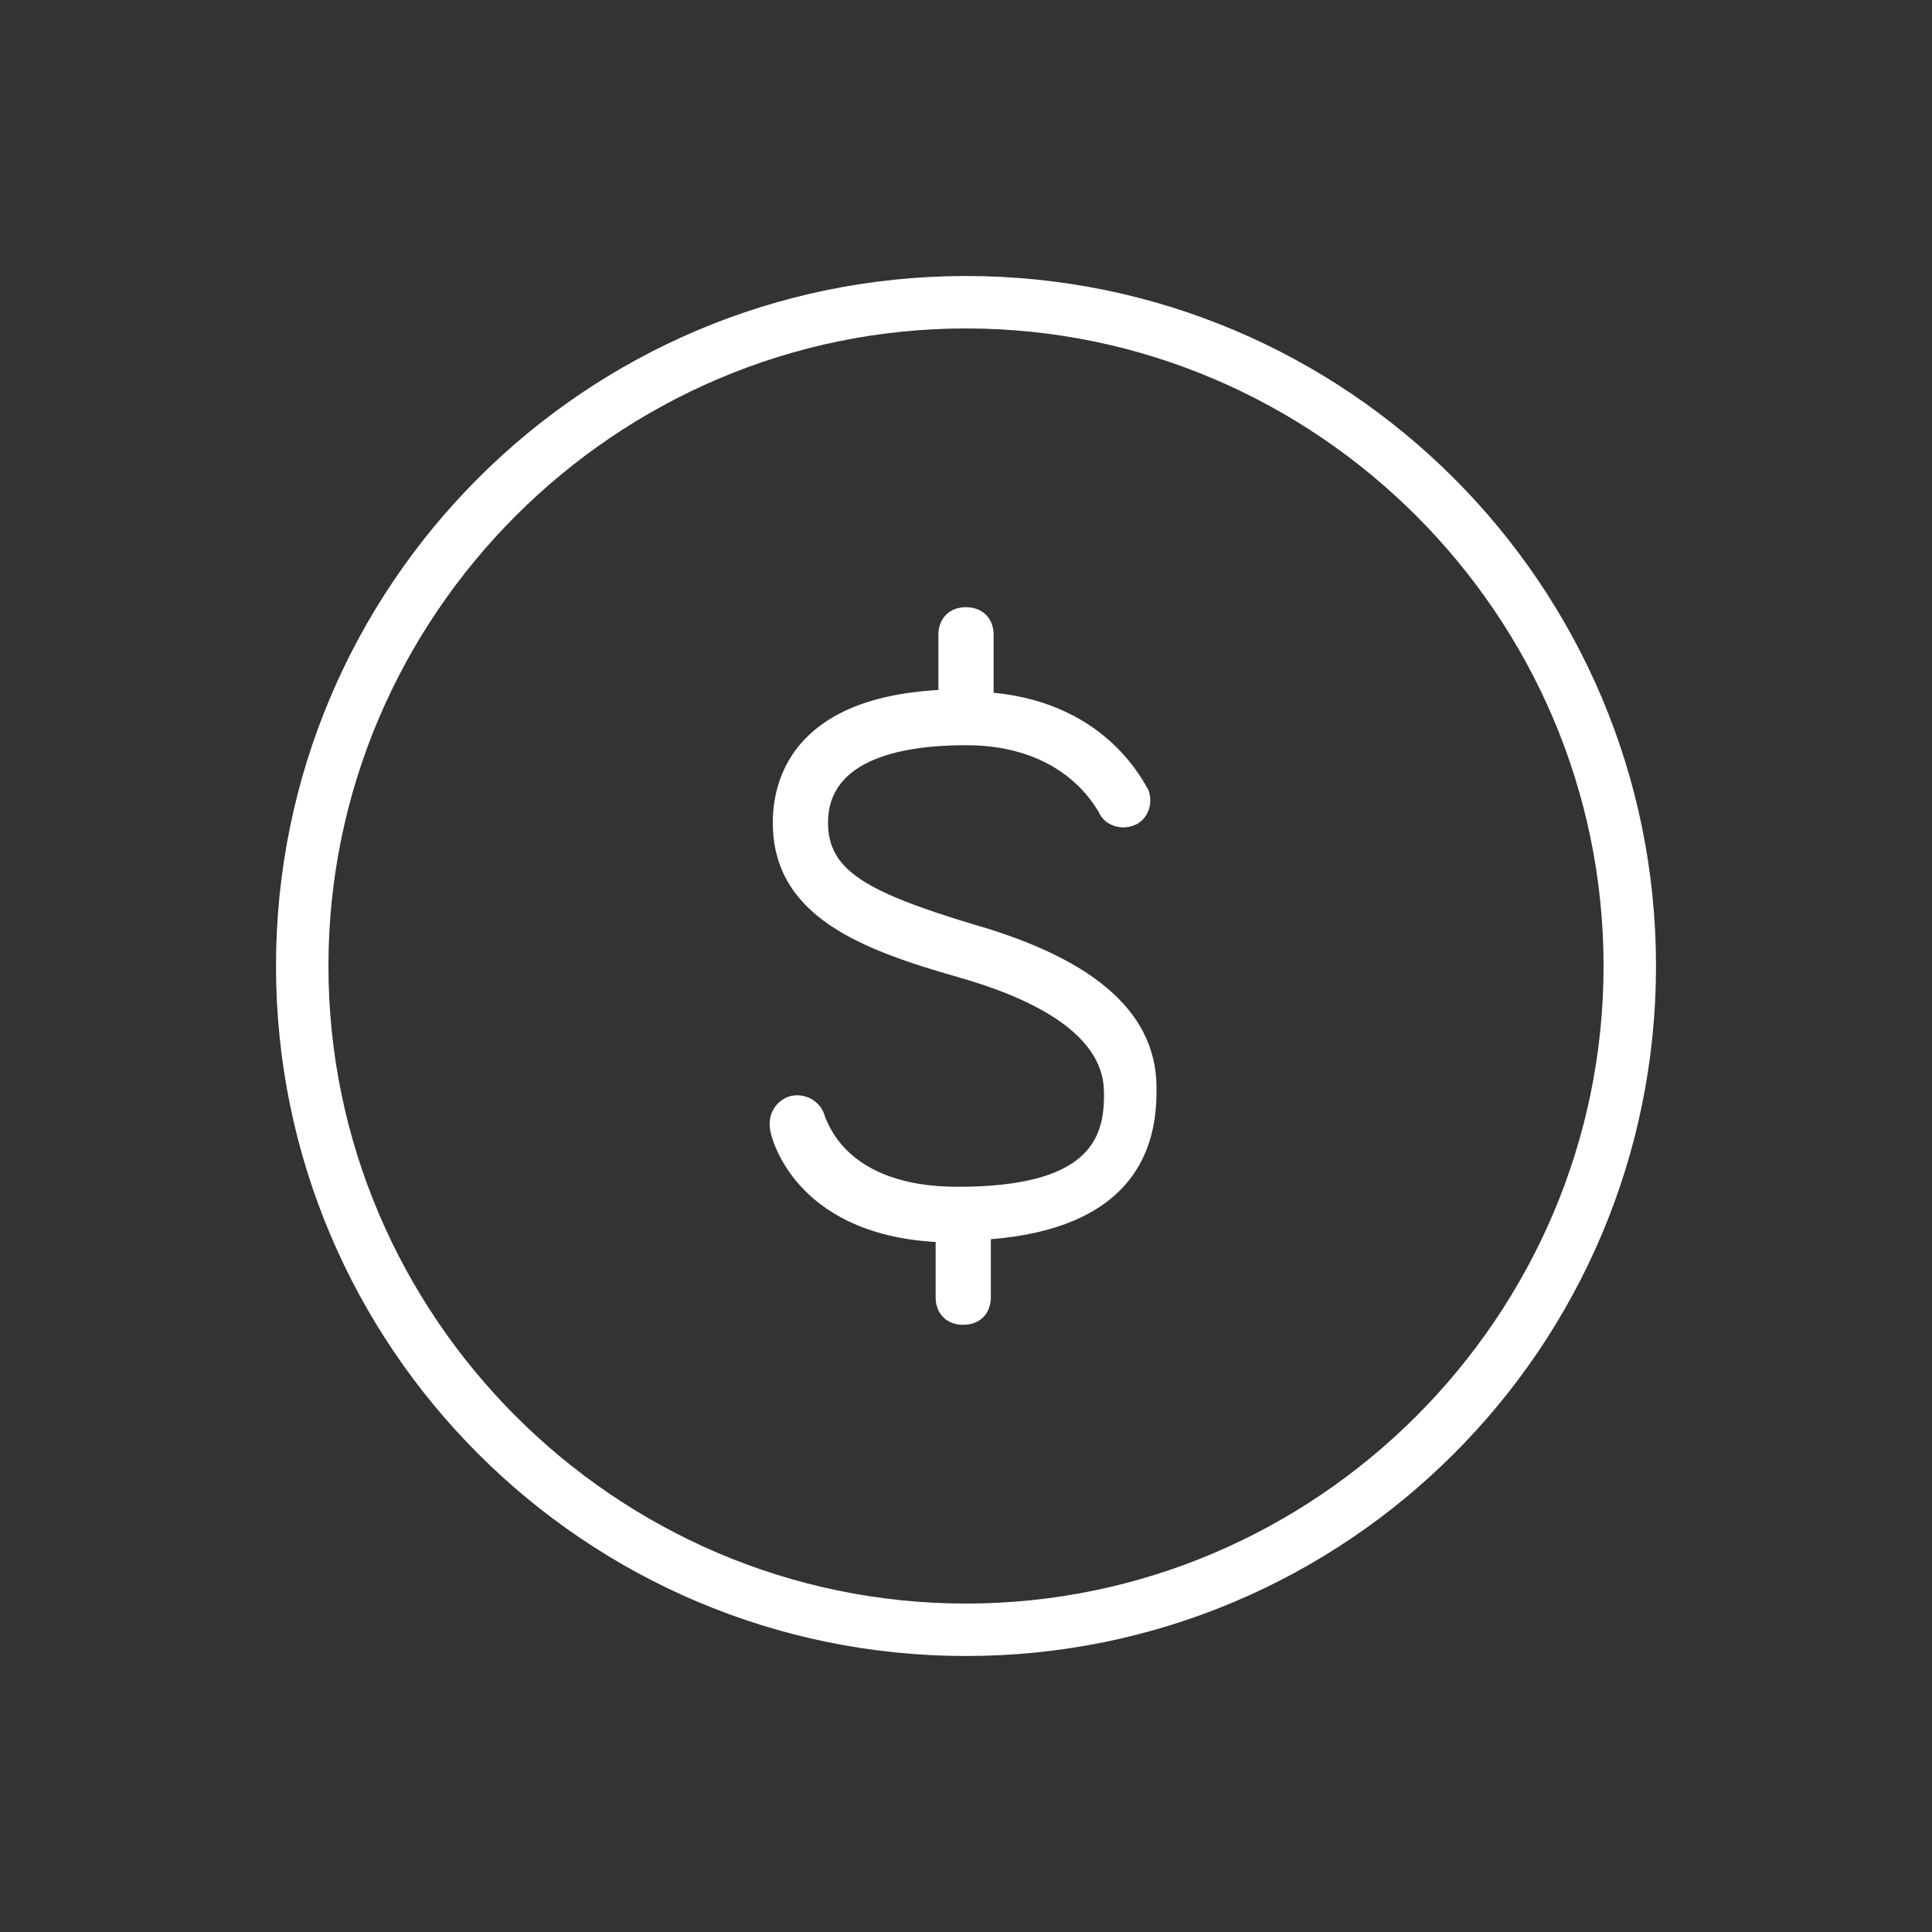
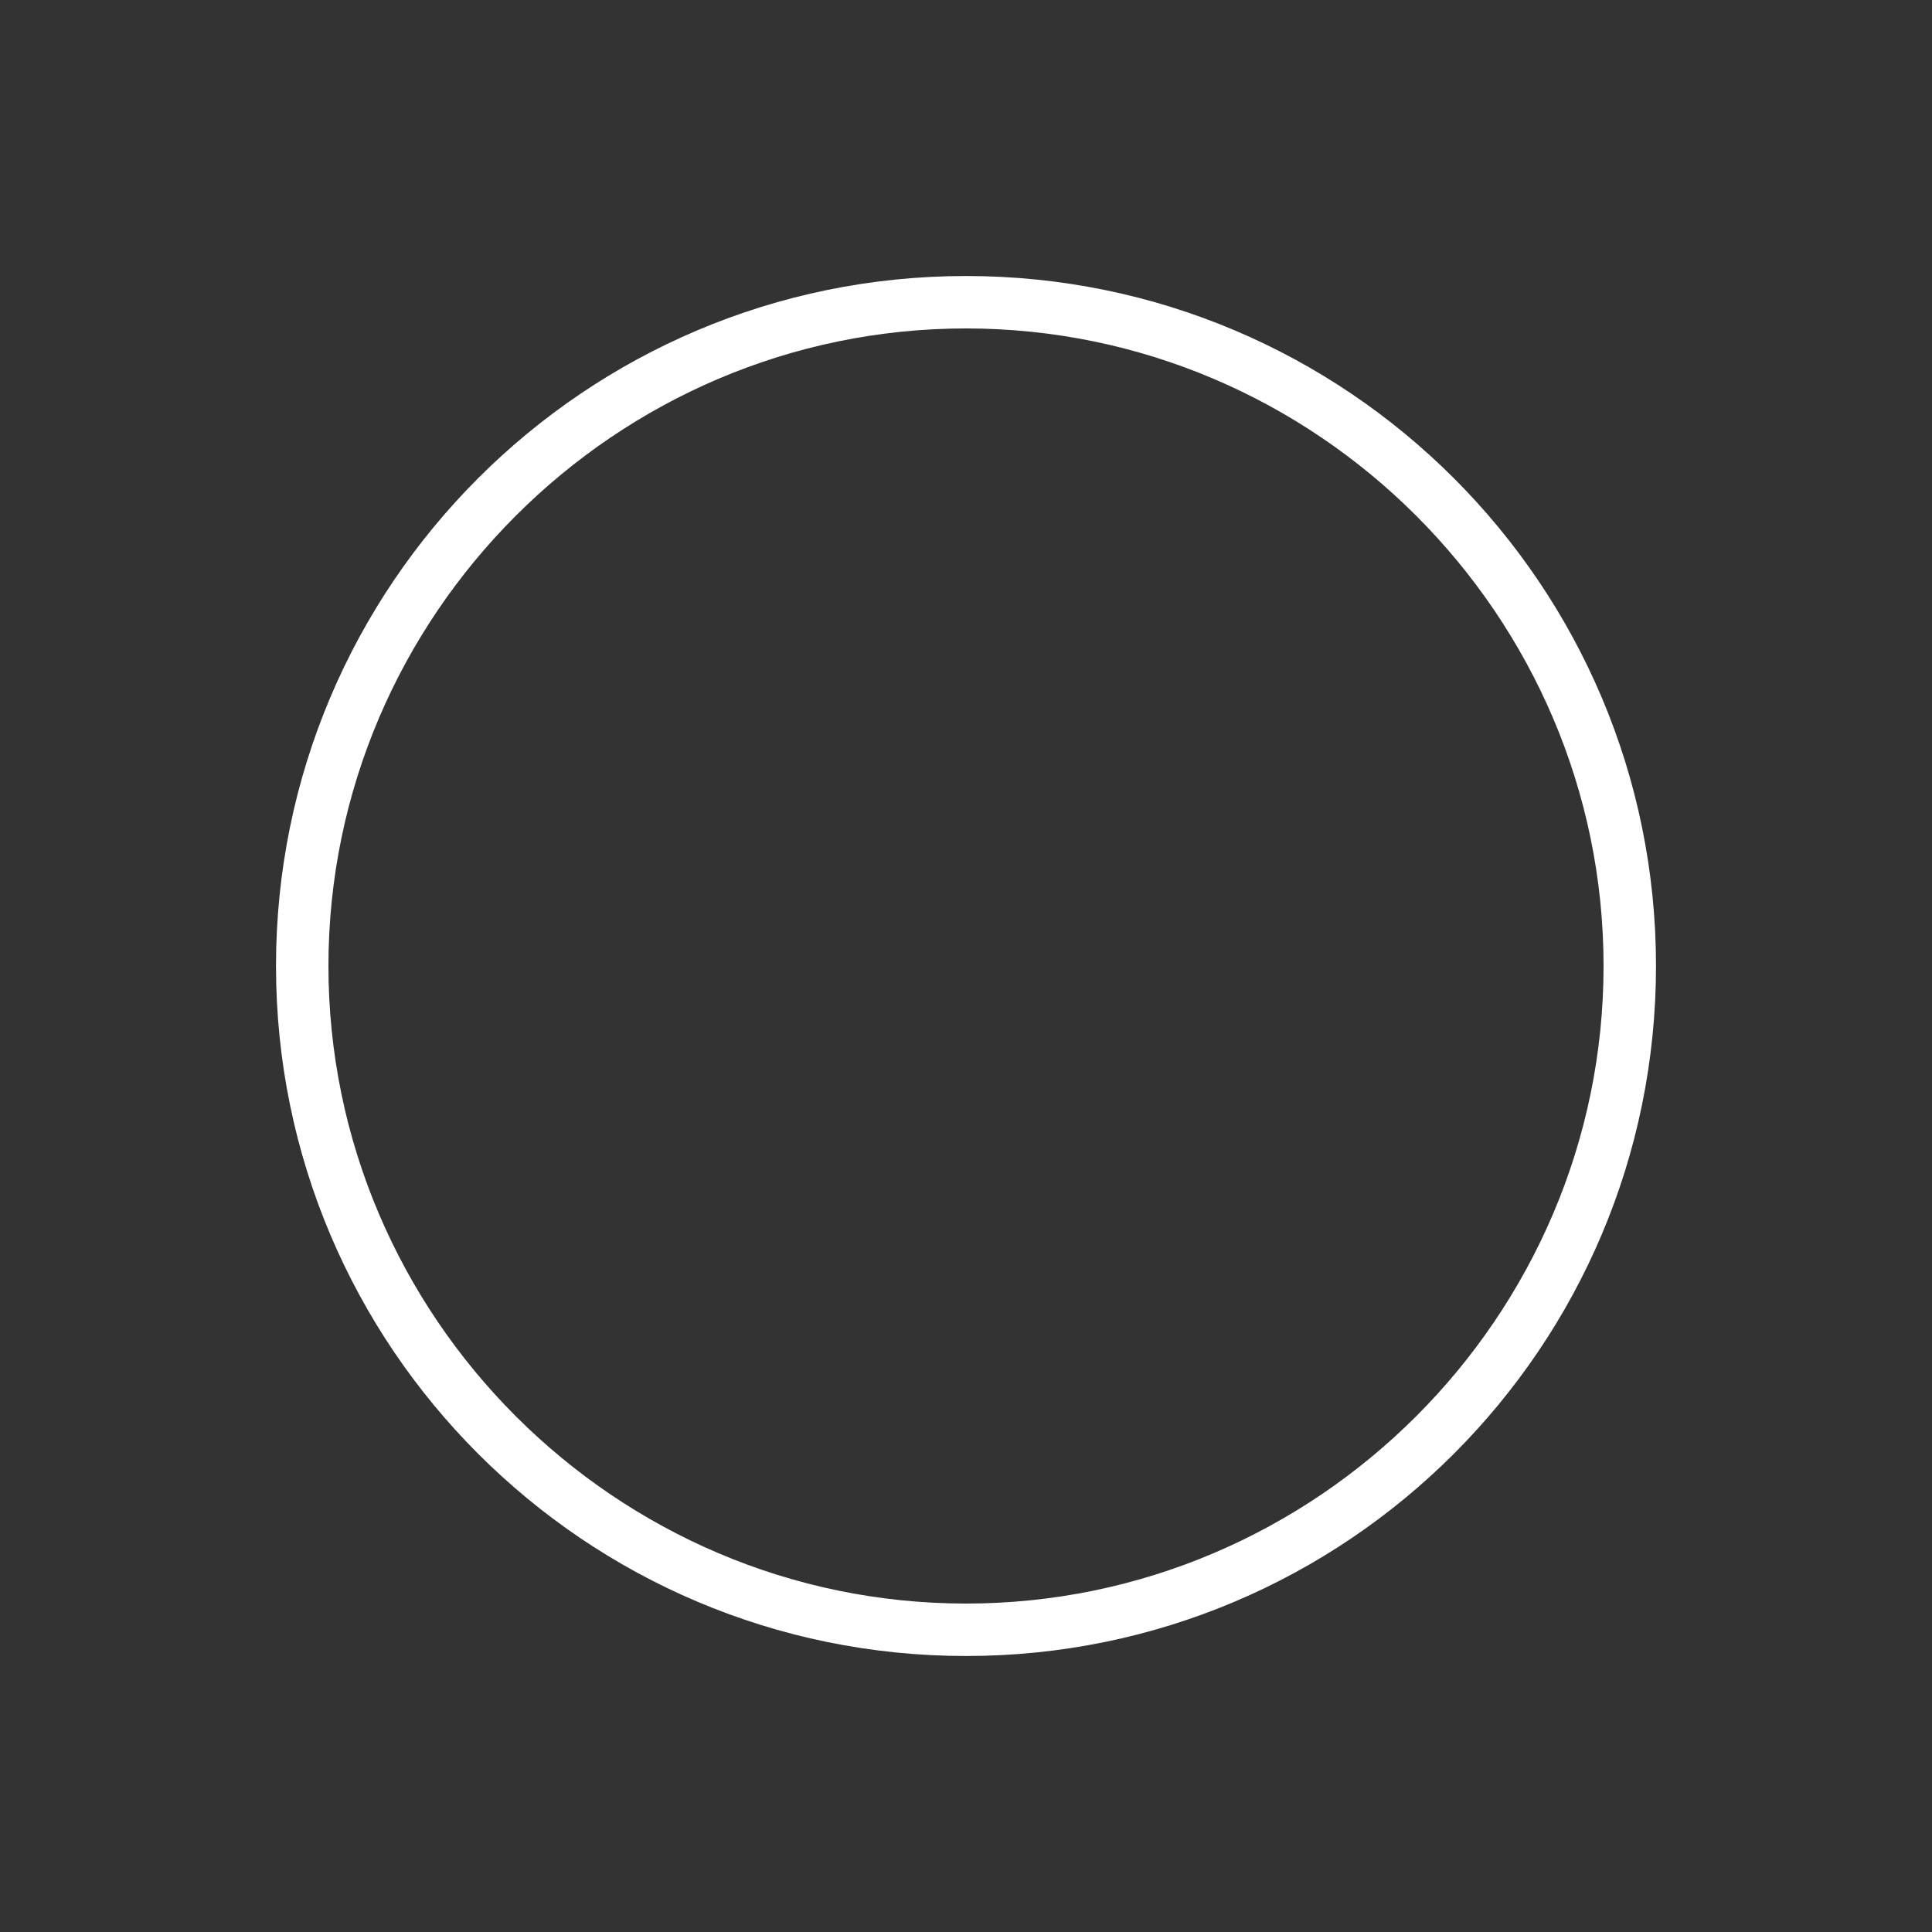
<svg xmlns="http://www.w3.org/2000/svg" viewBox="0 0 70 70" id="1960961509" class="svg u_1960961509" data-icon-name="wp-money_thin" fill="rgb(255, 255, 255)" style="color: rgb(255, 255, 255);">
  <rect x="0" y="0" width="70" height="70" fill="#333333" stroke="none" />
  <g>
    <path d="M35,10c-13.8,0-25,11.2-25,25s11.2,25,25,25s25-11.2,25-25S48.8,10,35,10z M35,58.1c-12.7,0-23.1-10.4-23.1-23.1   S22.3,11.9,35,11.9c12.7,0,23.1,10.4,23.1,23.1S47.7,58.1,35,58.1z" />
-     <path d="M35.3,33.5c-4-1.2-5.3-2-5.3-3.7c0-2.3,2.7-2.8,5-2.8c3.6,0,4.7,2.3,4.8,2.4c0.2,0.5,0.8,0.7,1.3,0.5   c0.5-0.2,0.7-0.8,0.5-1.3c-0.1-0.1-1.4-3.1-5.6-3.5V23c0-0.6-0.4-1-1-1c-0.6,0-1,0.4-1,1v2c-5.4,0.3-6,3.4-6,4.8   c0,3.4,3.2,4.6,6.7,5.6C40,36.9,40,39,40,39.7c0,1.6-0.6,3.3-5.3,3.3c-4.1,0-4.7-2.4-4.8-2.5c-0.1-0.5-0.6-0.9-1.2-0.8   c-0.5,0.1-0.9,0.6-0.8,1.2c0,0.2,0.8,3.8,6,4.1v2c0,0.6,0.4,1,1,1c0.6,0,1-0.4,1-1v-2.1c4.9-0.4,6-3,6-5.3   C42,36.8,39.8,34.8,35.3,33.5z" />
  </g>
</svg>